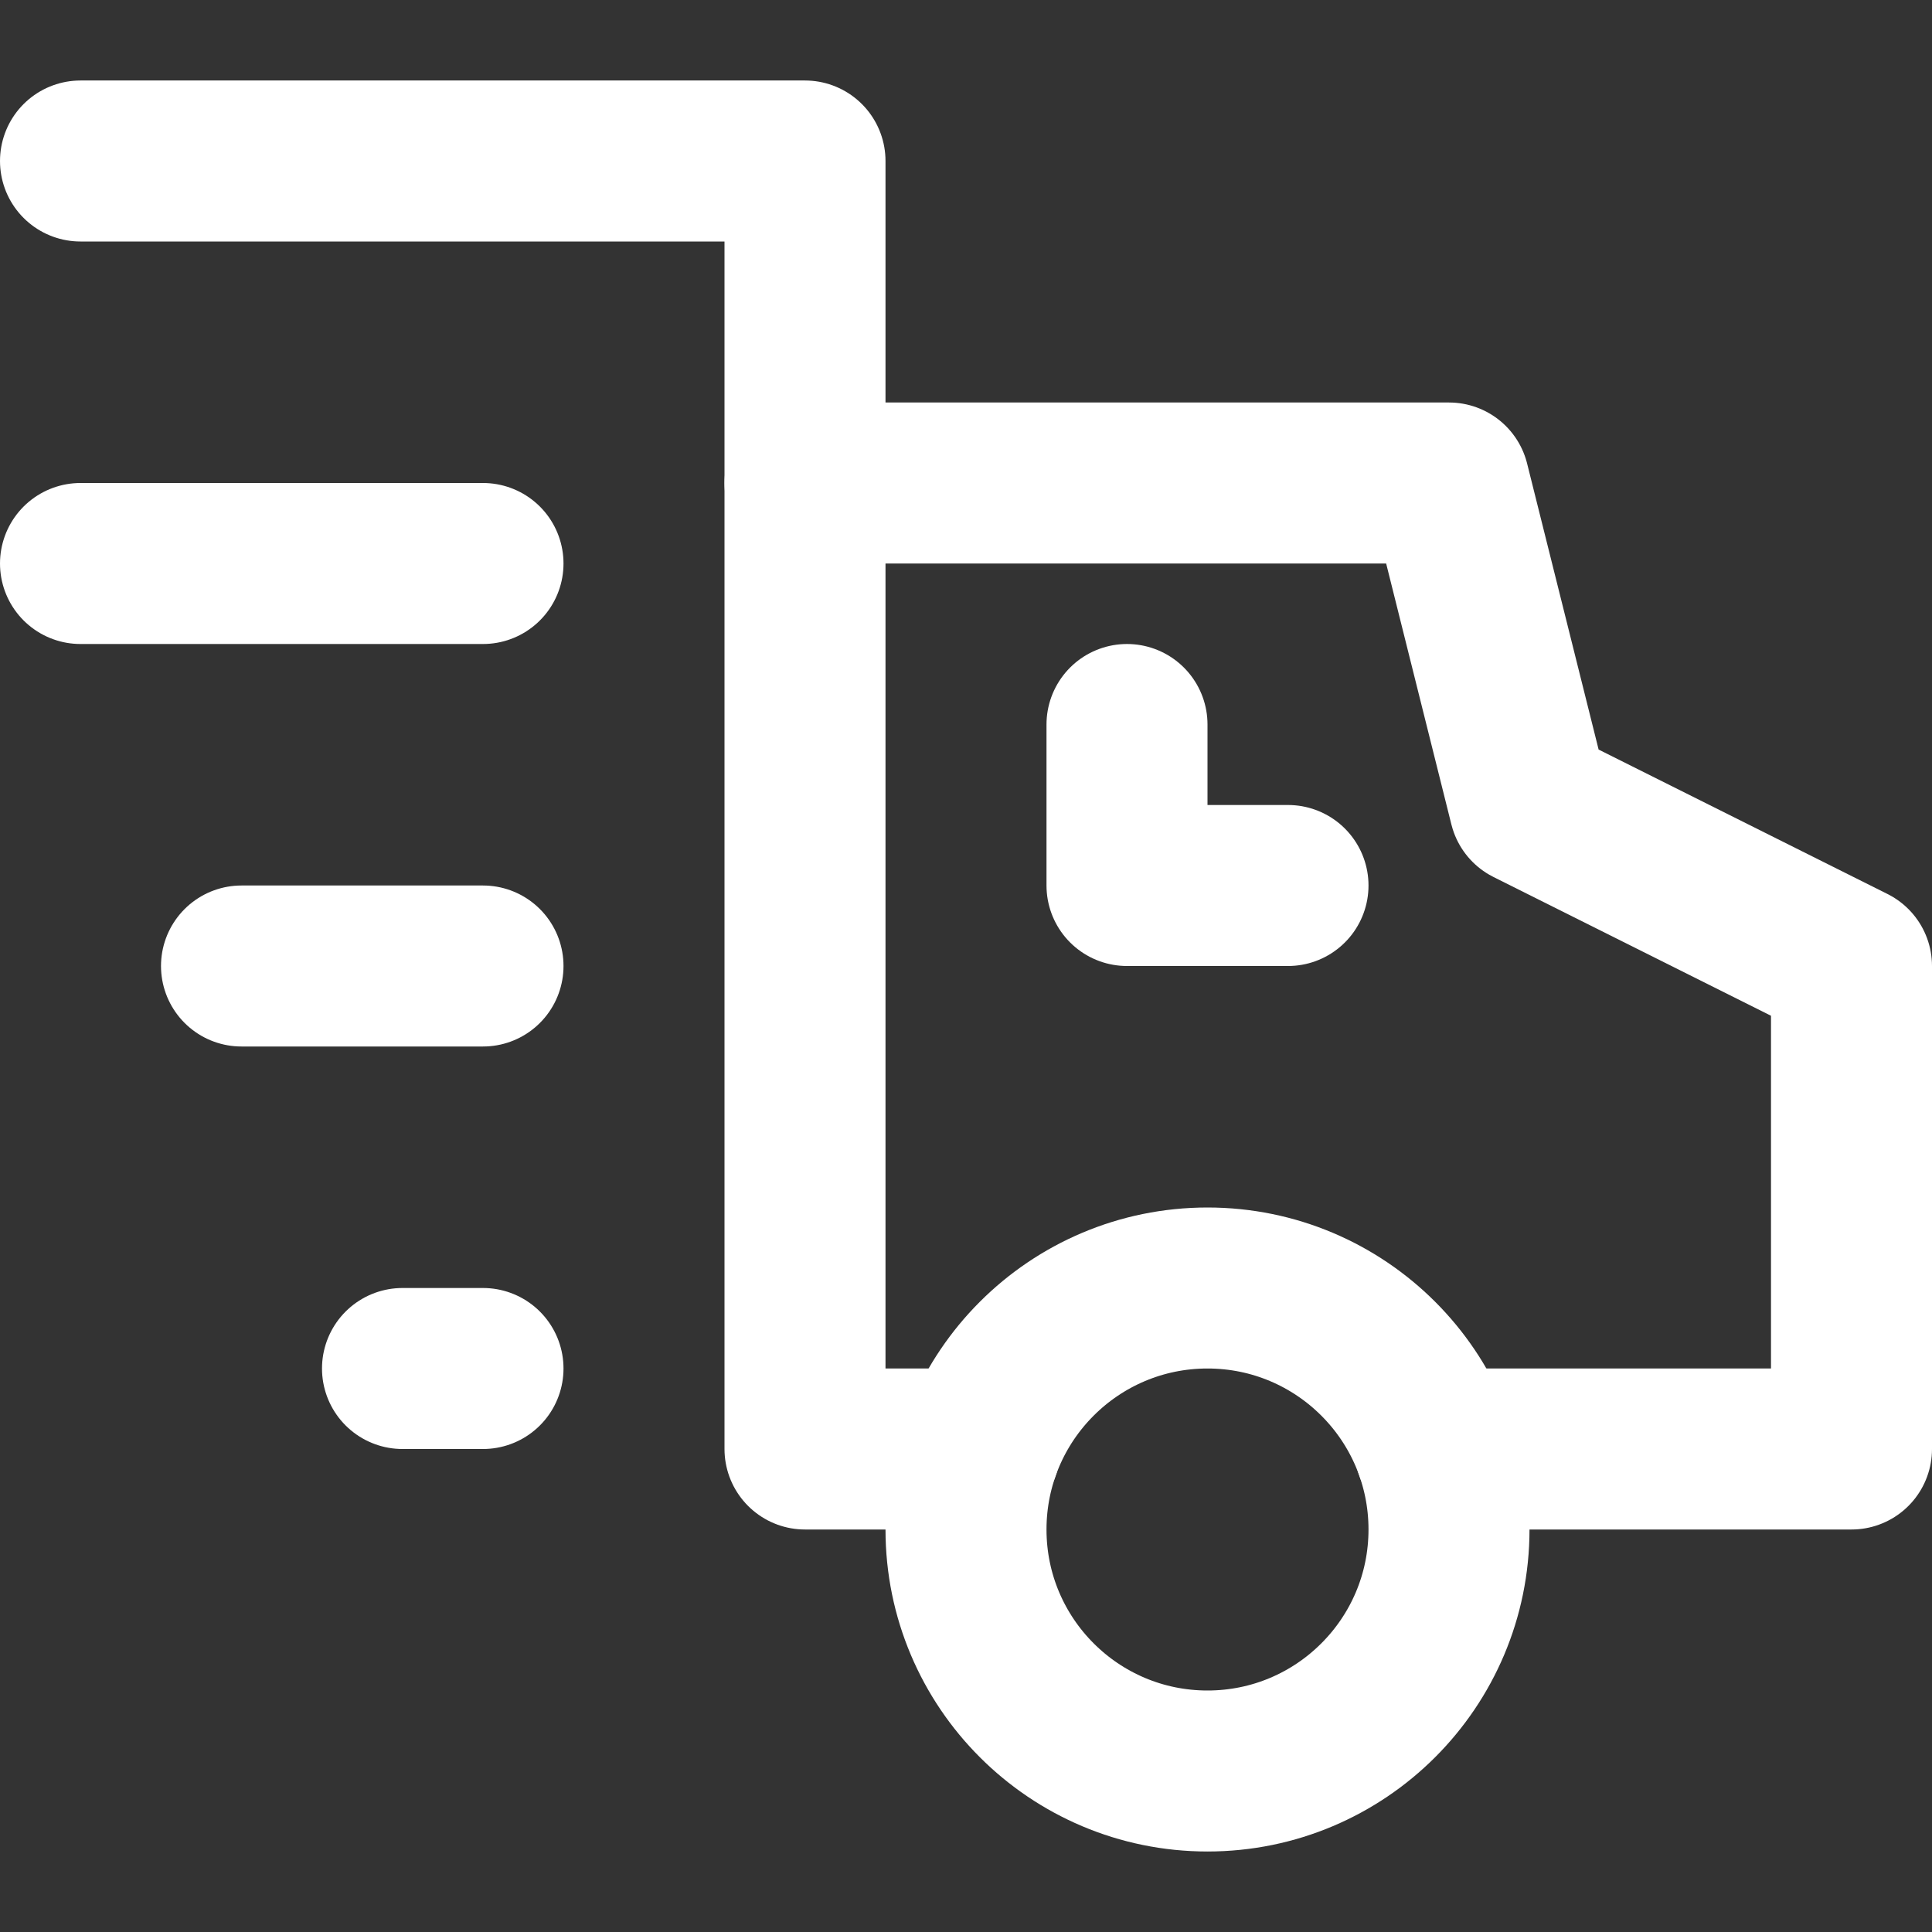
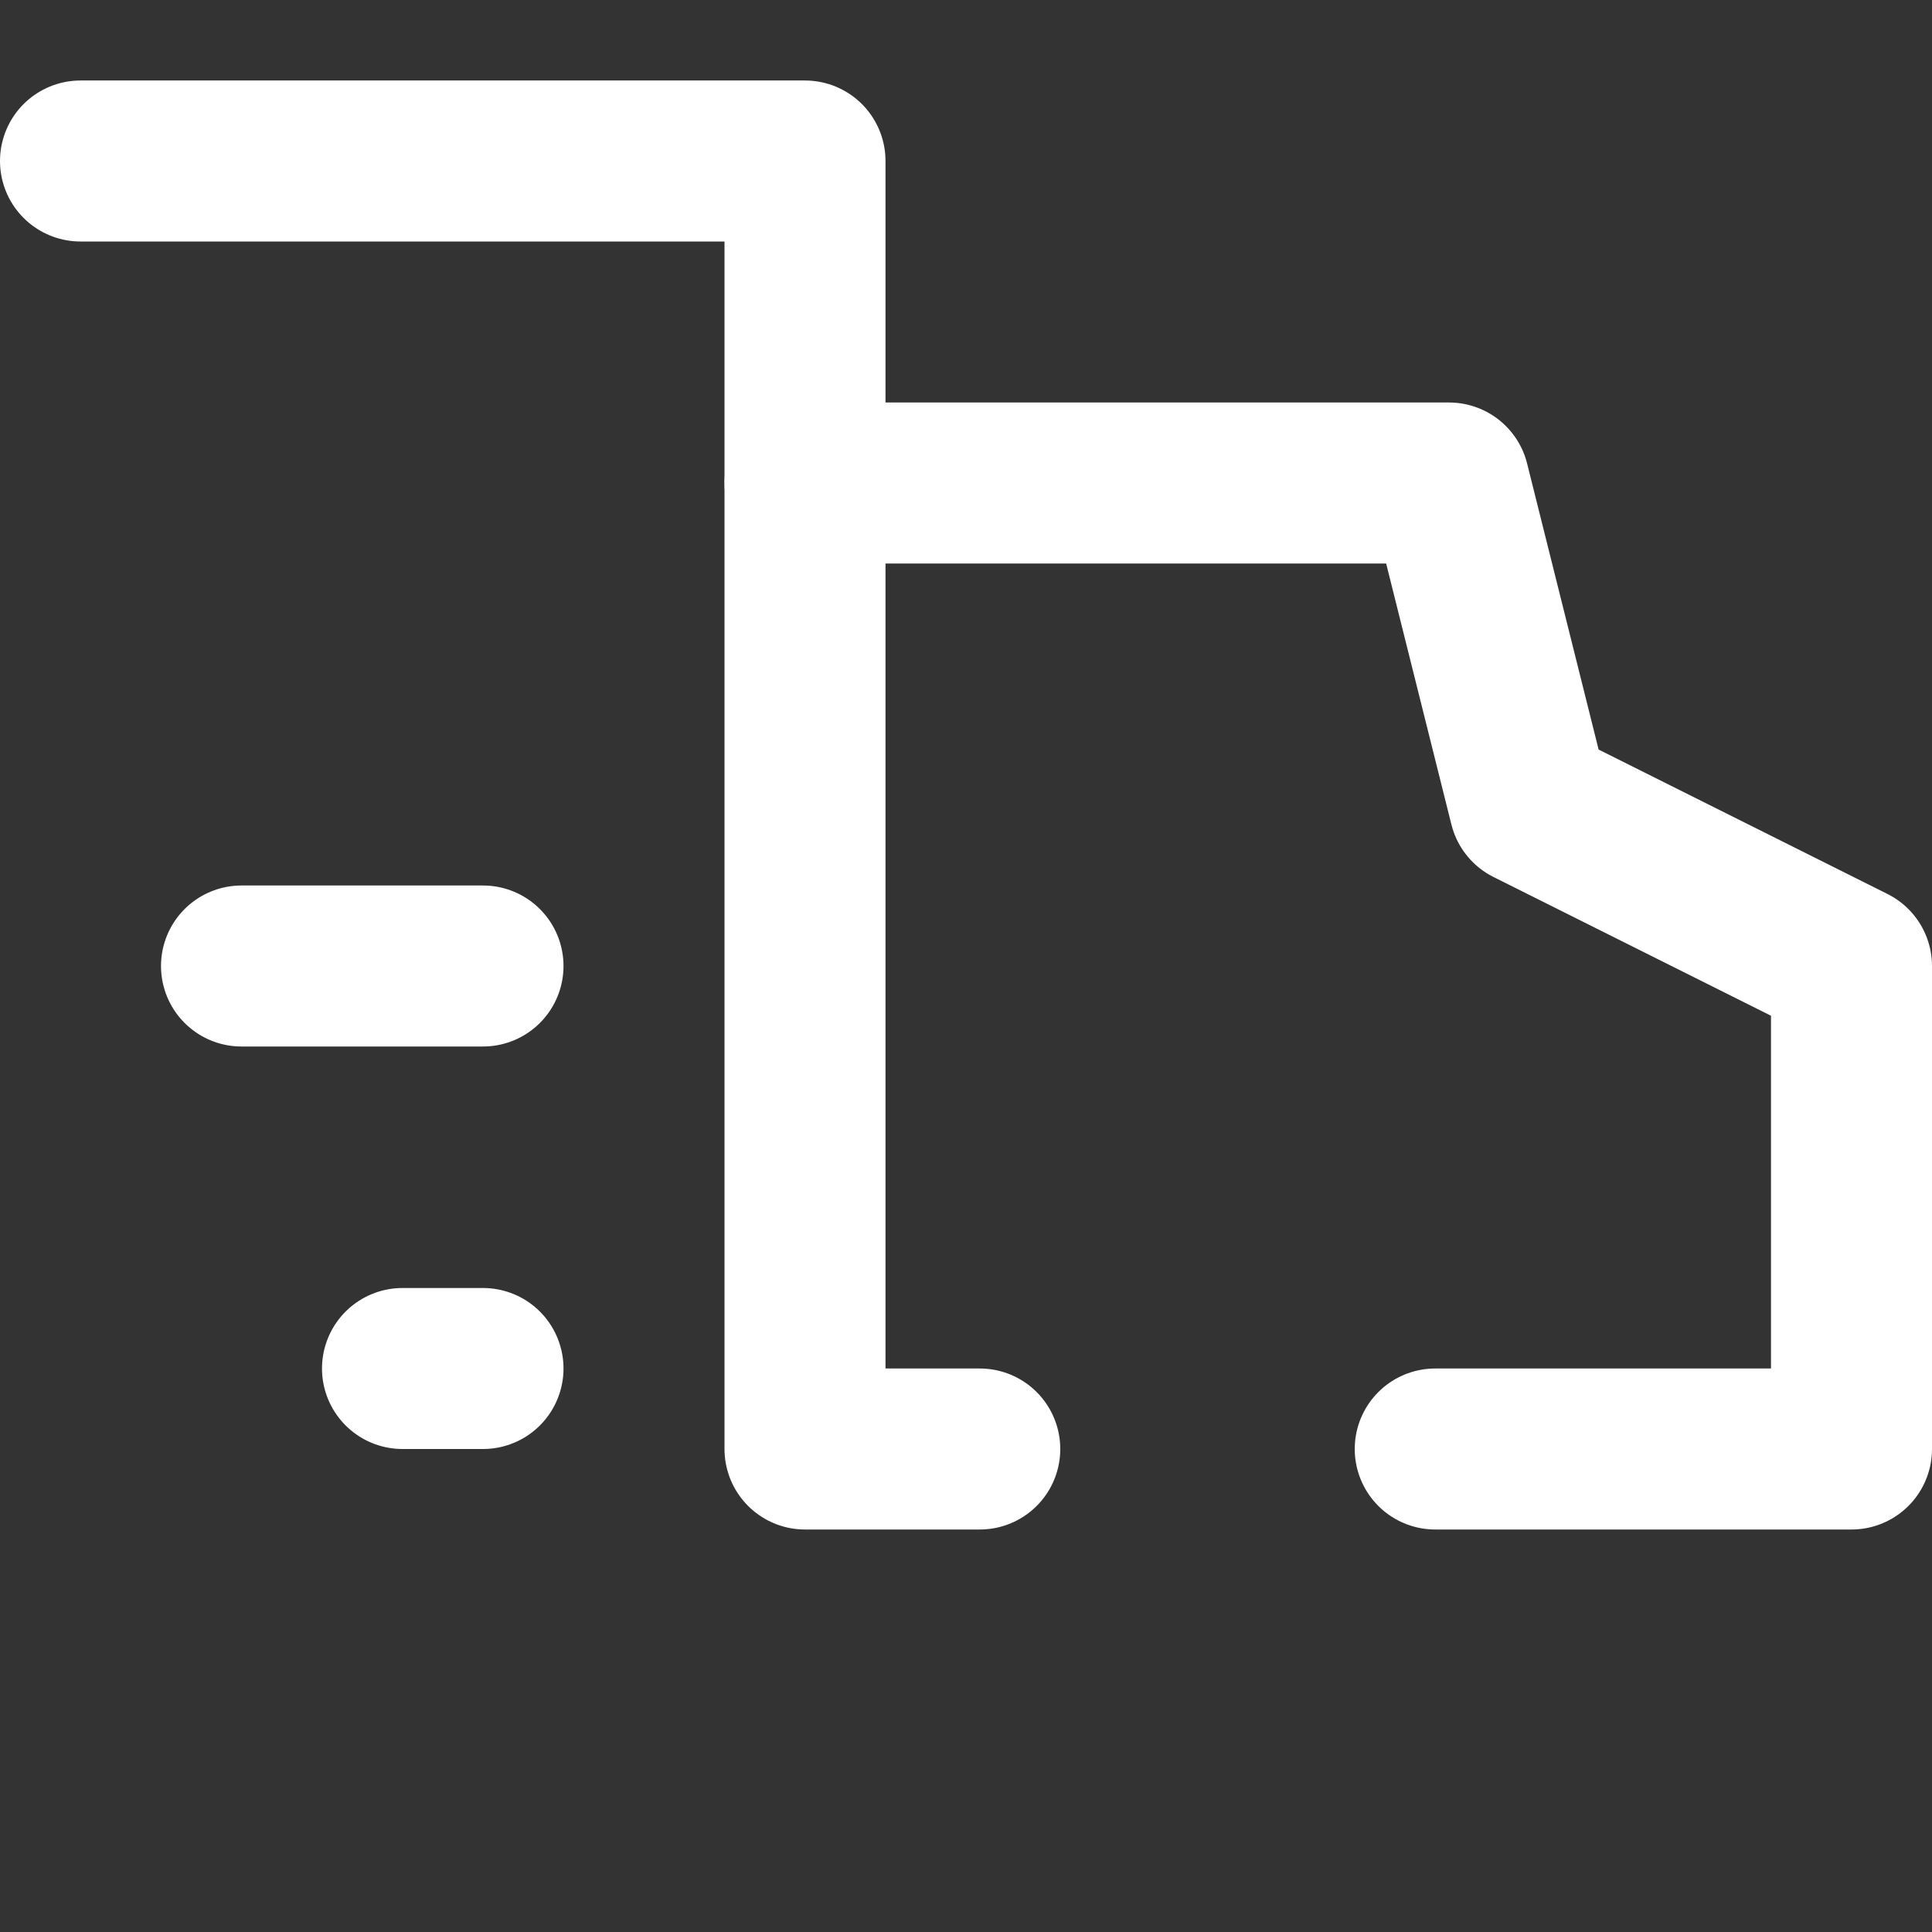
<svg xmlns="http://www.w3.org/2000/svg" height="24" width="24" viewBox="0 0 24 24">
  <rect x="0" y="0" width="24" height="24" fill="#333333" stroke="none" />
  <title>delivery fast</title>
  <g stroke-linecap="round" stroke-width="2" fill="none" stroke="#ffffff" stroke-linejoin="round" class="nc-icon-wrapper">
    <line x1="6" y1="12" x2="3" y2="12" stroke="#ffffff" />
    <line x1="6" y1="17" x2="5" y2="17" stroke="#ffffff" />
    <polyline data-cap="butt" points="17.829,18 23,18 23,12 19,10 18,6 10,6 10,18 12.171,18 " />
-     <line x1="1" y1="7" x2="6" y2="7" stroke="#ffffff" />
    <polyline points="1,2 10,2 10,6 " />
-     <circle cx="15" cy="19" r="3" />
-     <polyline points="14,9 14,11 16,11 " />
  </g>
</svg>